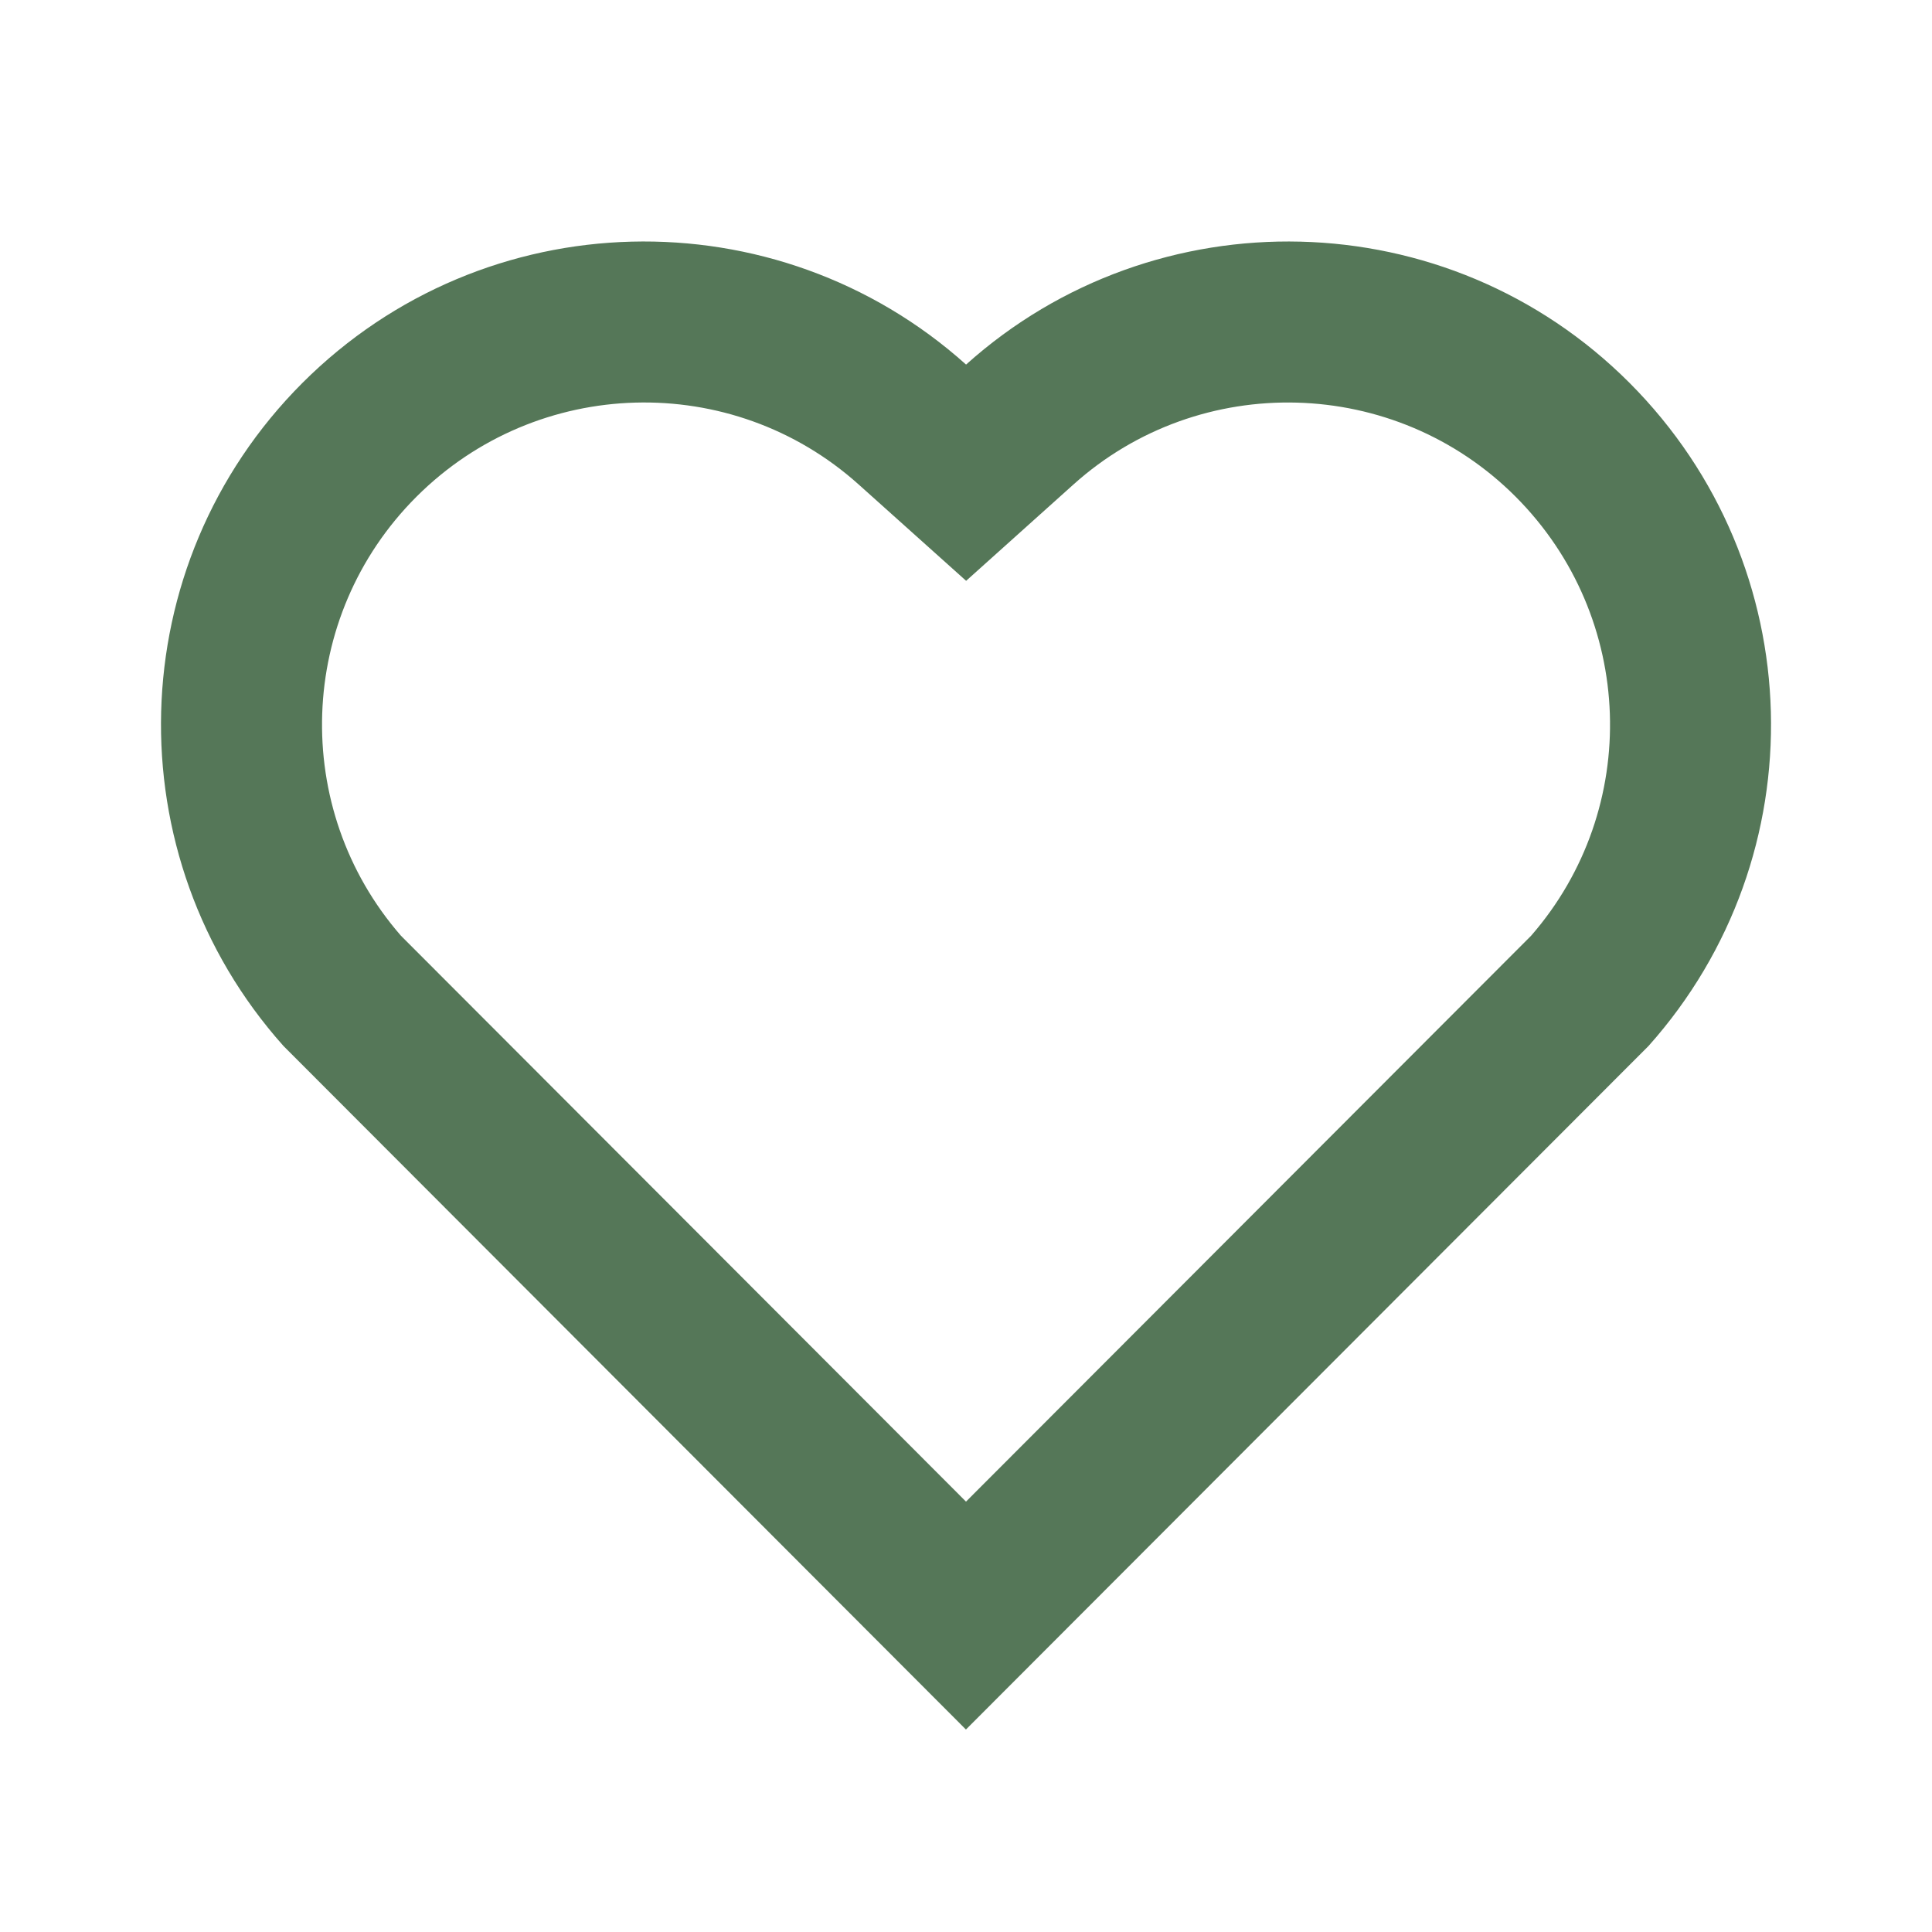
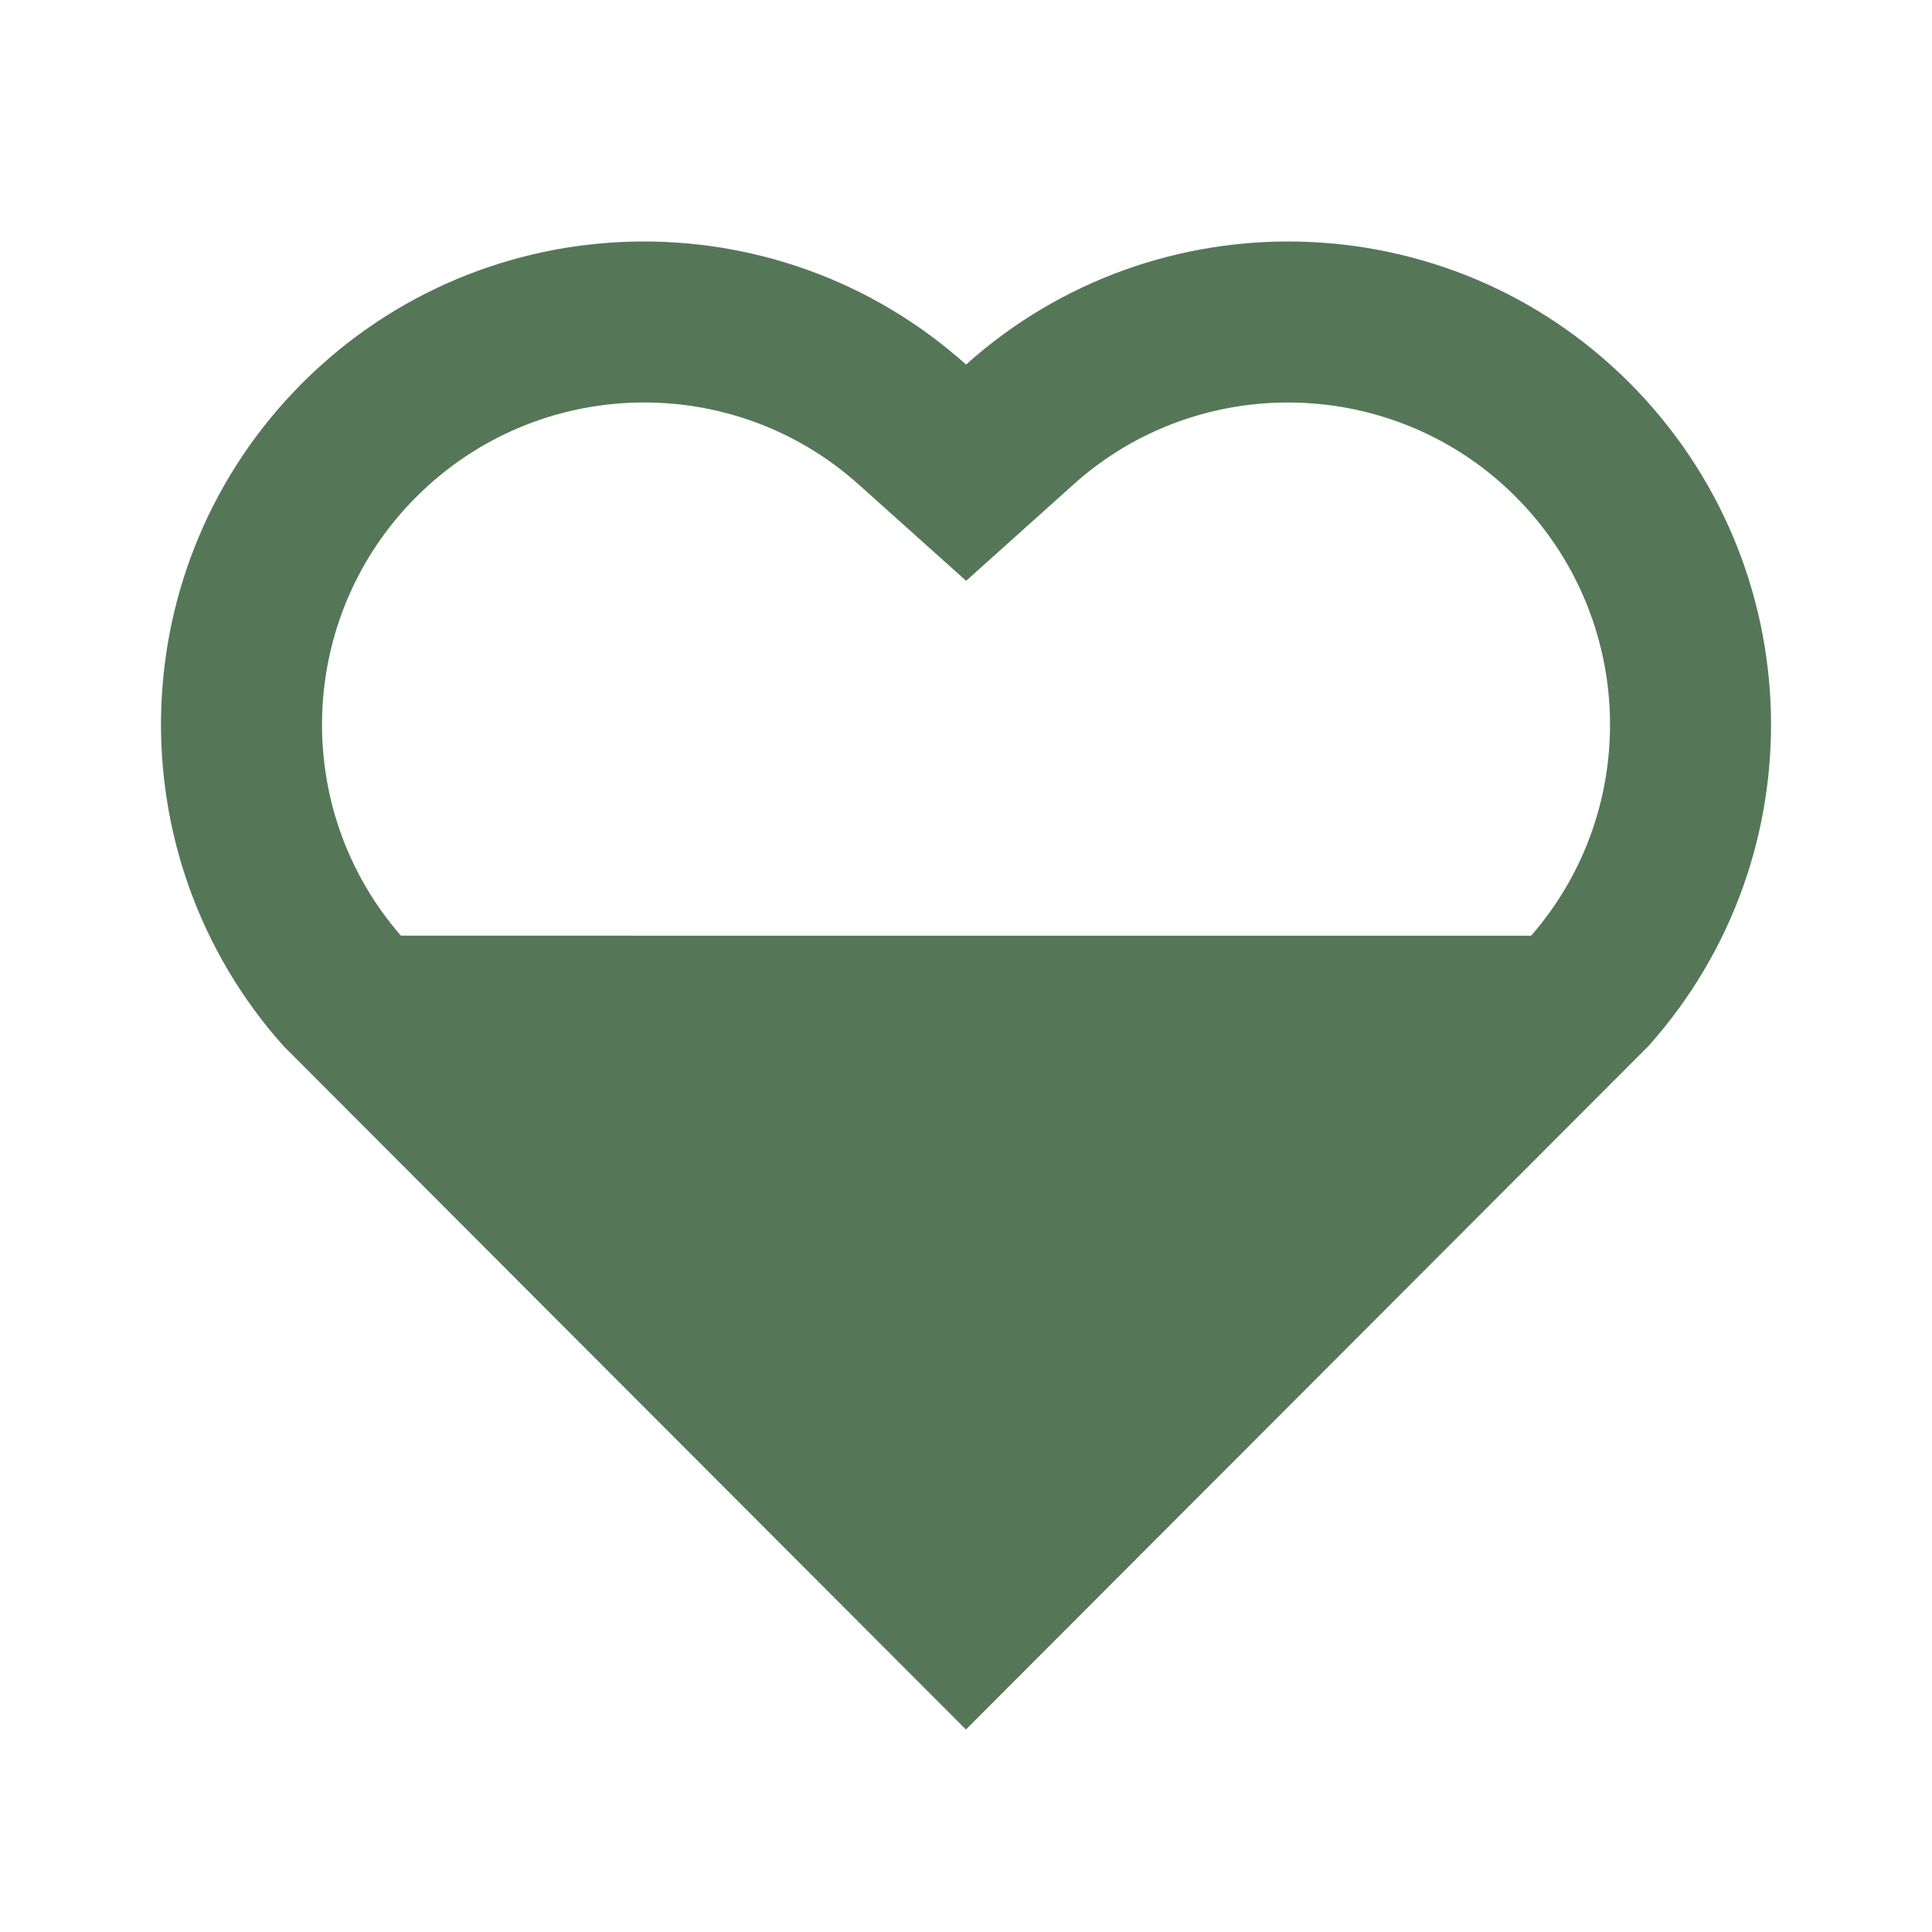
<svg xmlns="http://www.w3.org/2000/svg" width="30" height="30" viewBox="0 0 30 30" fill="none">
-   <path d="M15.001 5.661C17.938 3.025 22.475 3.112 25.304 5.946C28.131 8.781 28.229 13.296 25.599 16.241L14.999 26.856L4.401 16.241C1.771 13.296 1.87 8.774 4.696 5.946C7.528 3.116 12.056 3.021 15.001 5.661V5.661ZM23.534 7.712C21.659 5.835 18.634 5.759 16.671 7.521L15.002 9.019L13.332 7.522C11.364 5.757 8.345 5.835 6.465 7.715C4.603 9.577 4.509 12.559 6.225 14.529L15 23.317L23.775 14.53C25.492 12.559 25.399 9.581 23.534 7.712V7.712Z" fill="#557758" />
+   <path d="M15.001 5.661C17.938 3.025 22.475 3.112 25.304 5.946C28.131 8.781 28.229 13.296 25.599 16.241L14.999 26.856L4.401 16.241C1.771 13.296 1.87 8.774 4.696 5.946C7.528 3.116 12.056 3.021 15.001 5.661V5.661ZM23.534 7.712C21.659 5.835 18.634 5.759 16.671 7.521L15.002 9.019L13.332 7.522C11.364 5.757 8.345 5.835 6.465 7.715C4.603 9.577 4.509 12.559 6.225 14.529L23.775 14.53C25.492 12.559 25.399 9.581 23.534 7.712V7.712Z" fill="#557758" />
</svg>